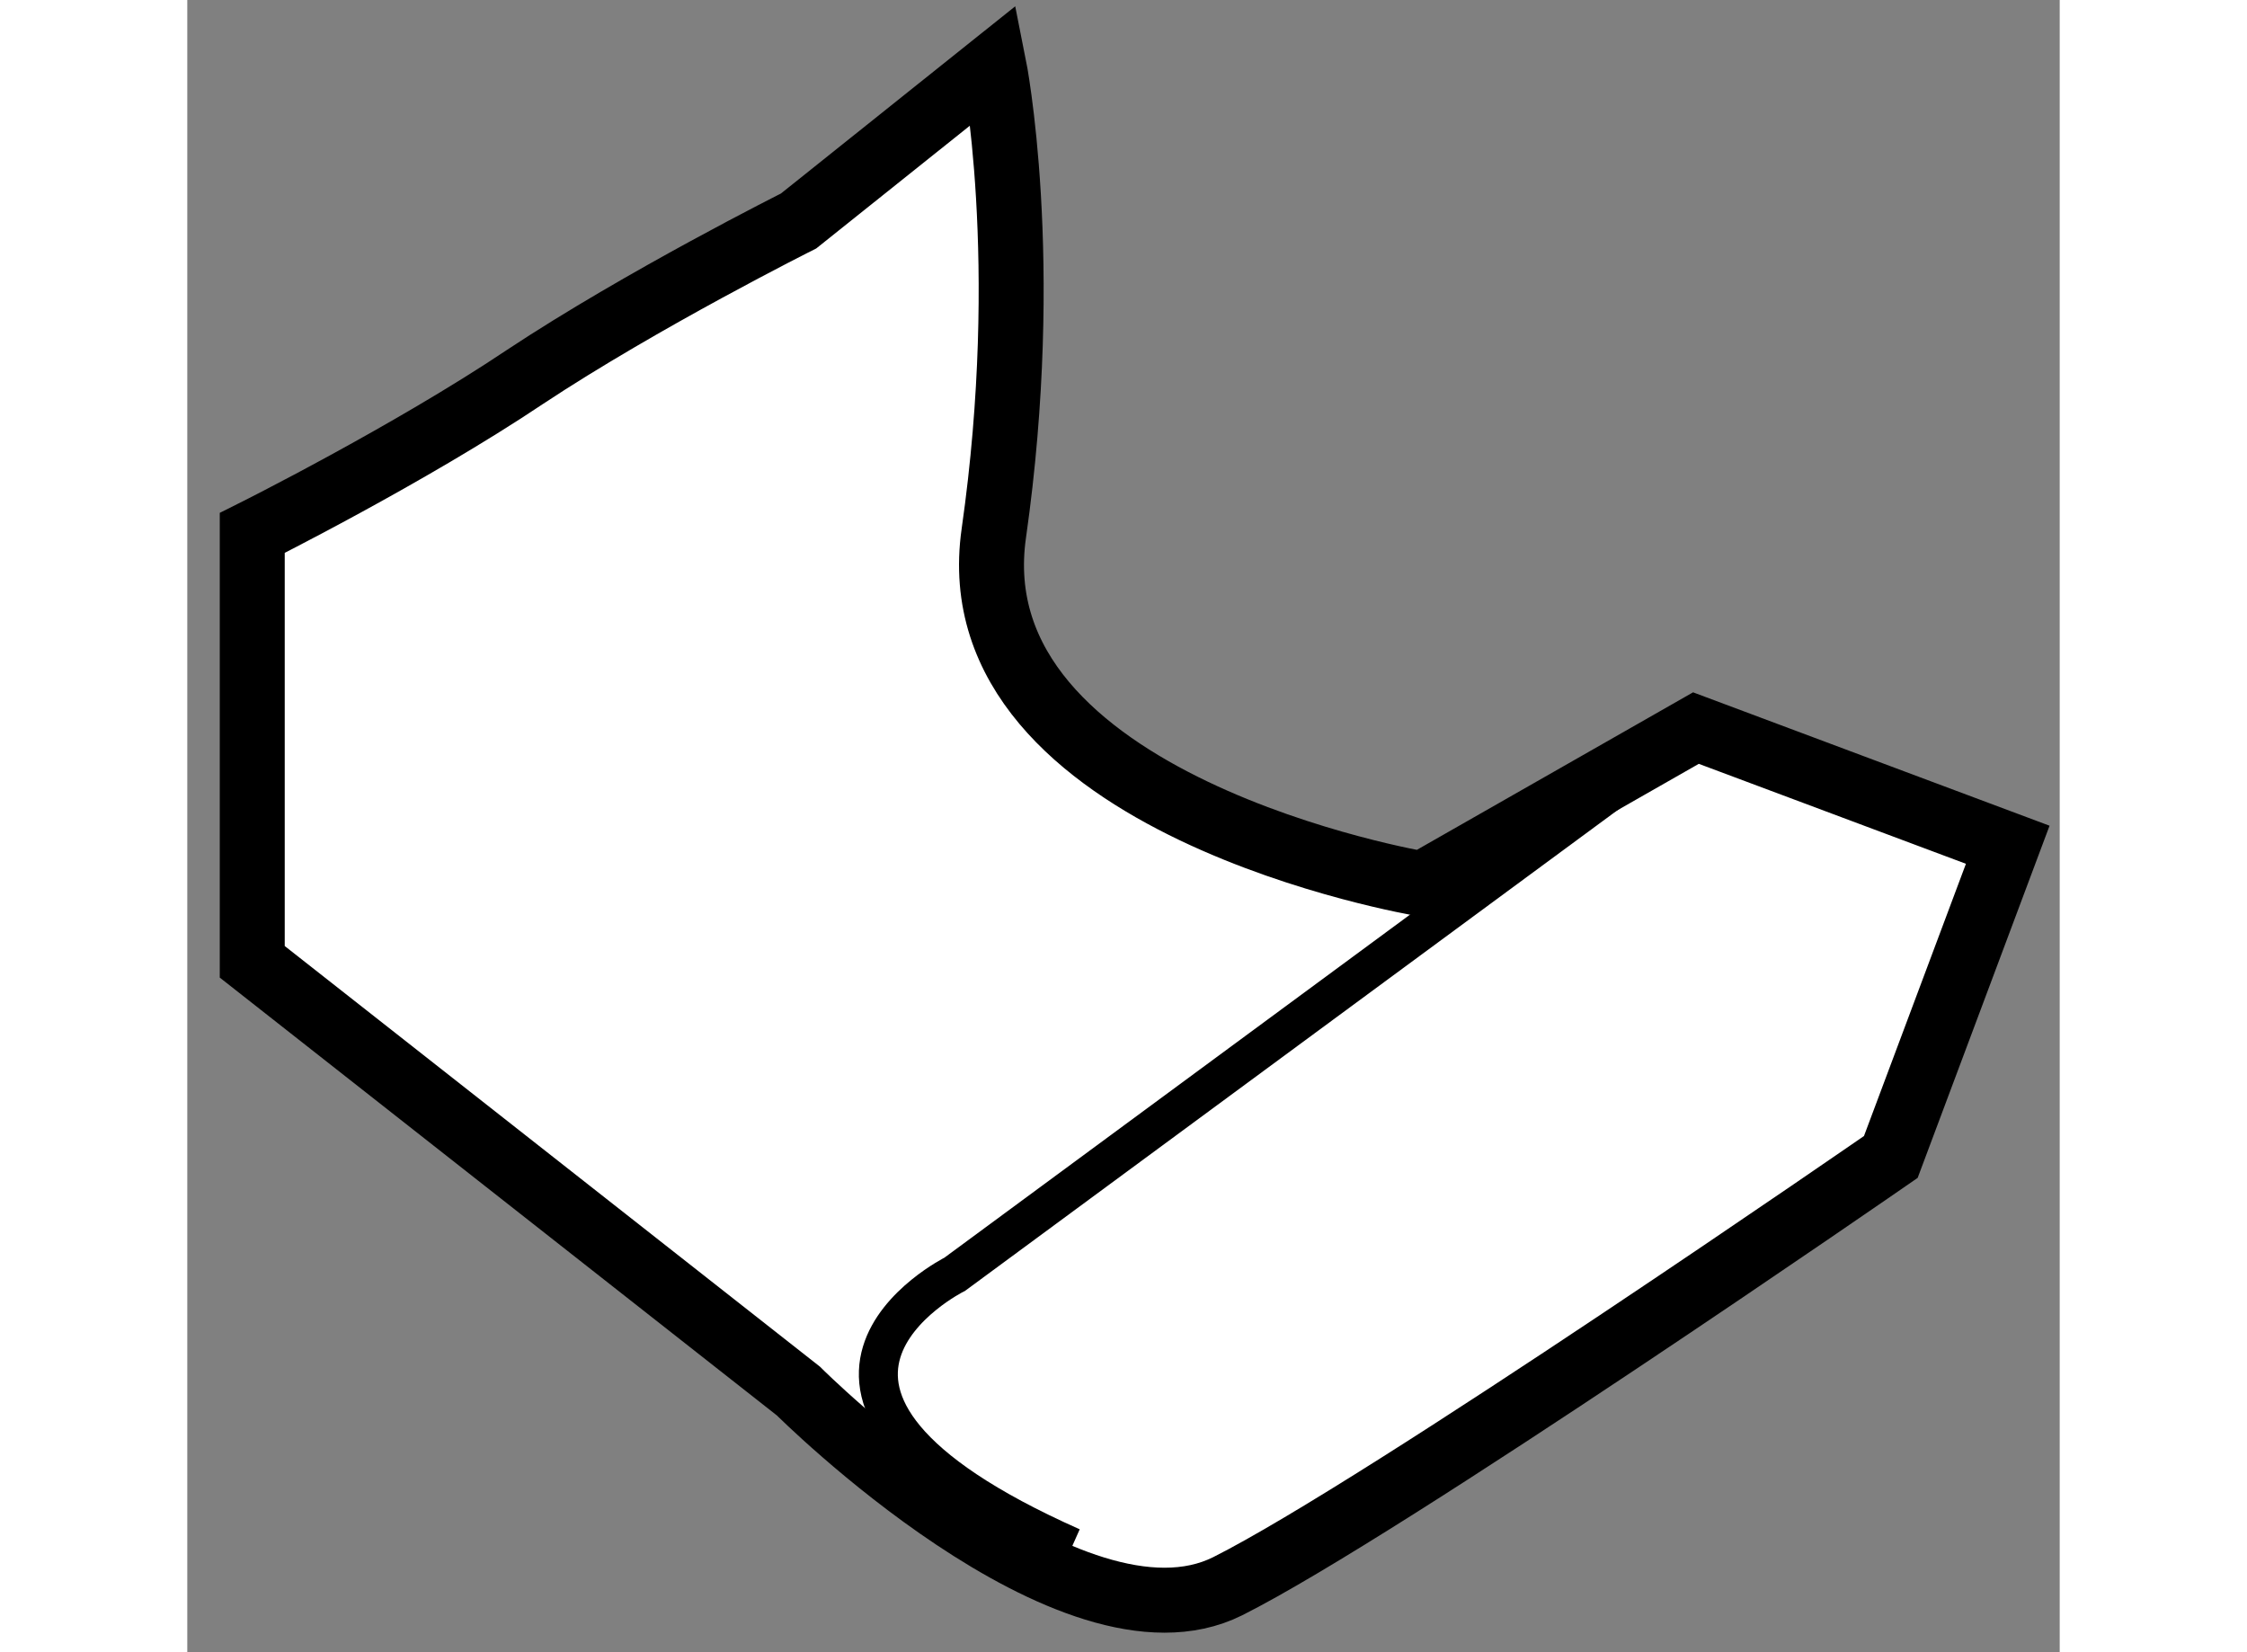
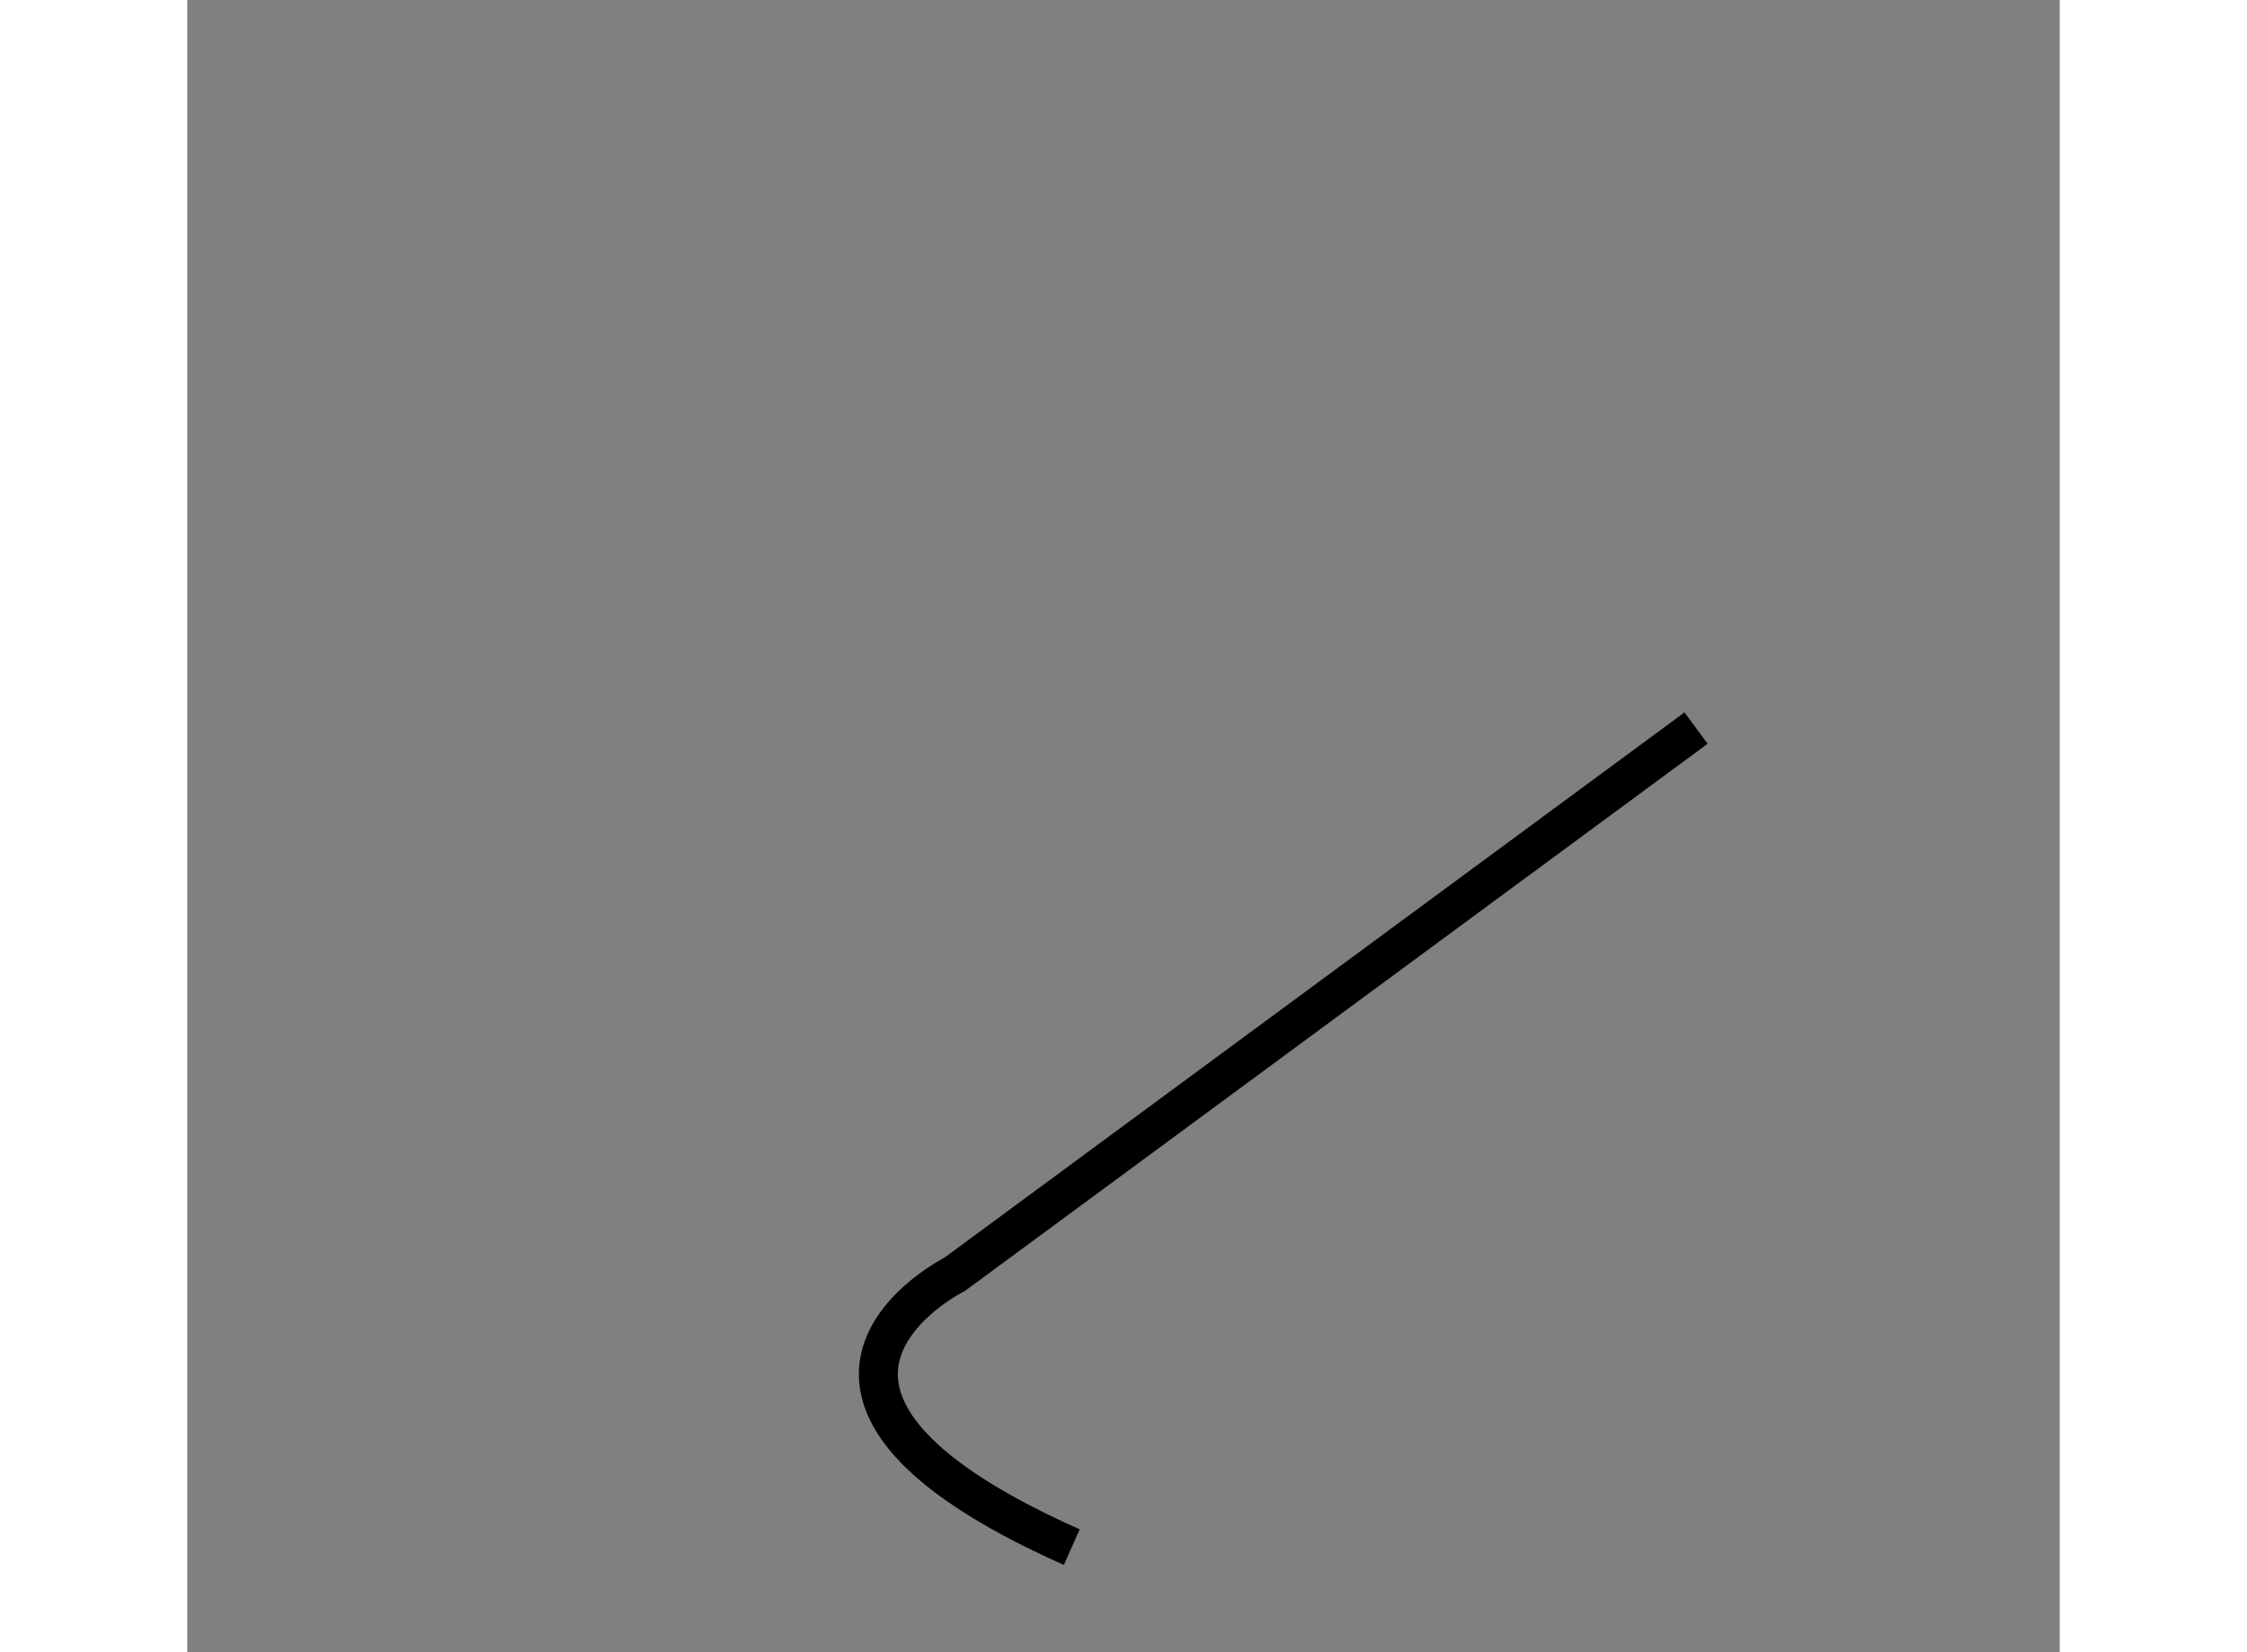
<svg xmlns="http://www.w3.org/2000/svg" version="1.1" x="0px" y="0px" width="244.8px" height="180px" viewBox="208.355 162.618 14.412 12.717" enable-background="new 0 0 244.8 180" xml:space="preserve">
  <rect x="208.355" y="162.618" width="14.412" height="12.717" fill="#808080" stroke="none" />
  <g>
-     <path fill="#FFFFFF" stroke="#000000" stroke-width="0.5" d="M217.863,169.422c0,0-3.602-0.601-3.3-2.701    c0.3-2.104,0-3.603,0-3.603l-1.503,1.201c0,0-1.199,0.6-2.104,1.199c-0.897,0.601-2.101,1.202-2.101,1.202v3.301l4.204,3.304    c0,0,2.103,2.102,3.304,1.502c1.202-0.603,5.104-3.304,5.104-3.304l0.9-2.403l-2.4-0.898L217.863,169.422z" />
    <path fill="none" stroke="#000000" stroke-width="0.3" d="M219.968,168.222l-5.706,4.204c0,0-1.801,0.899,0.901,2.1" />
  </g>
</svg>